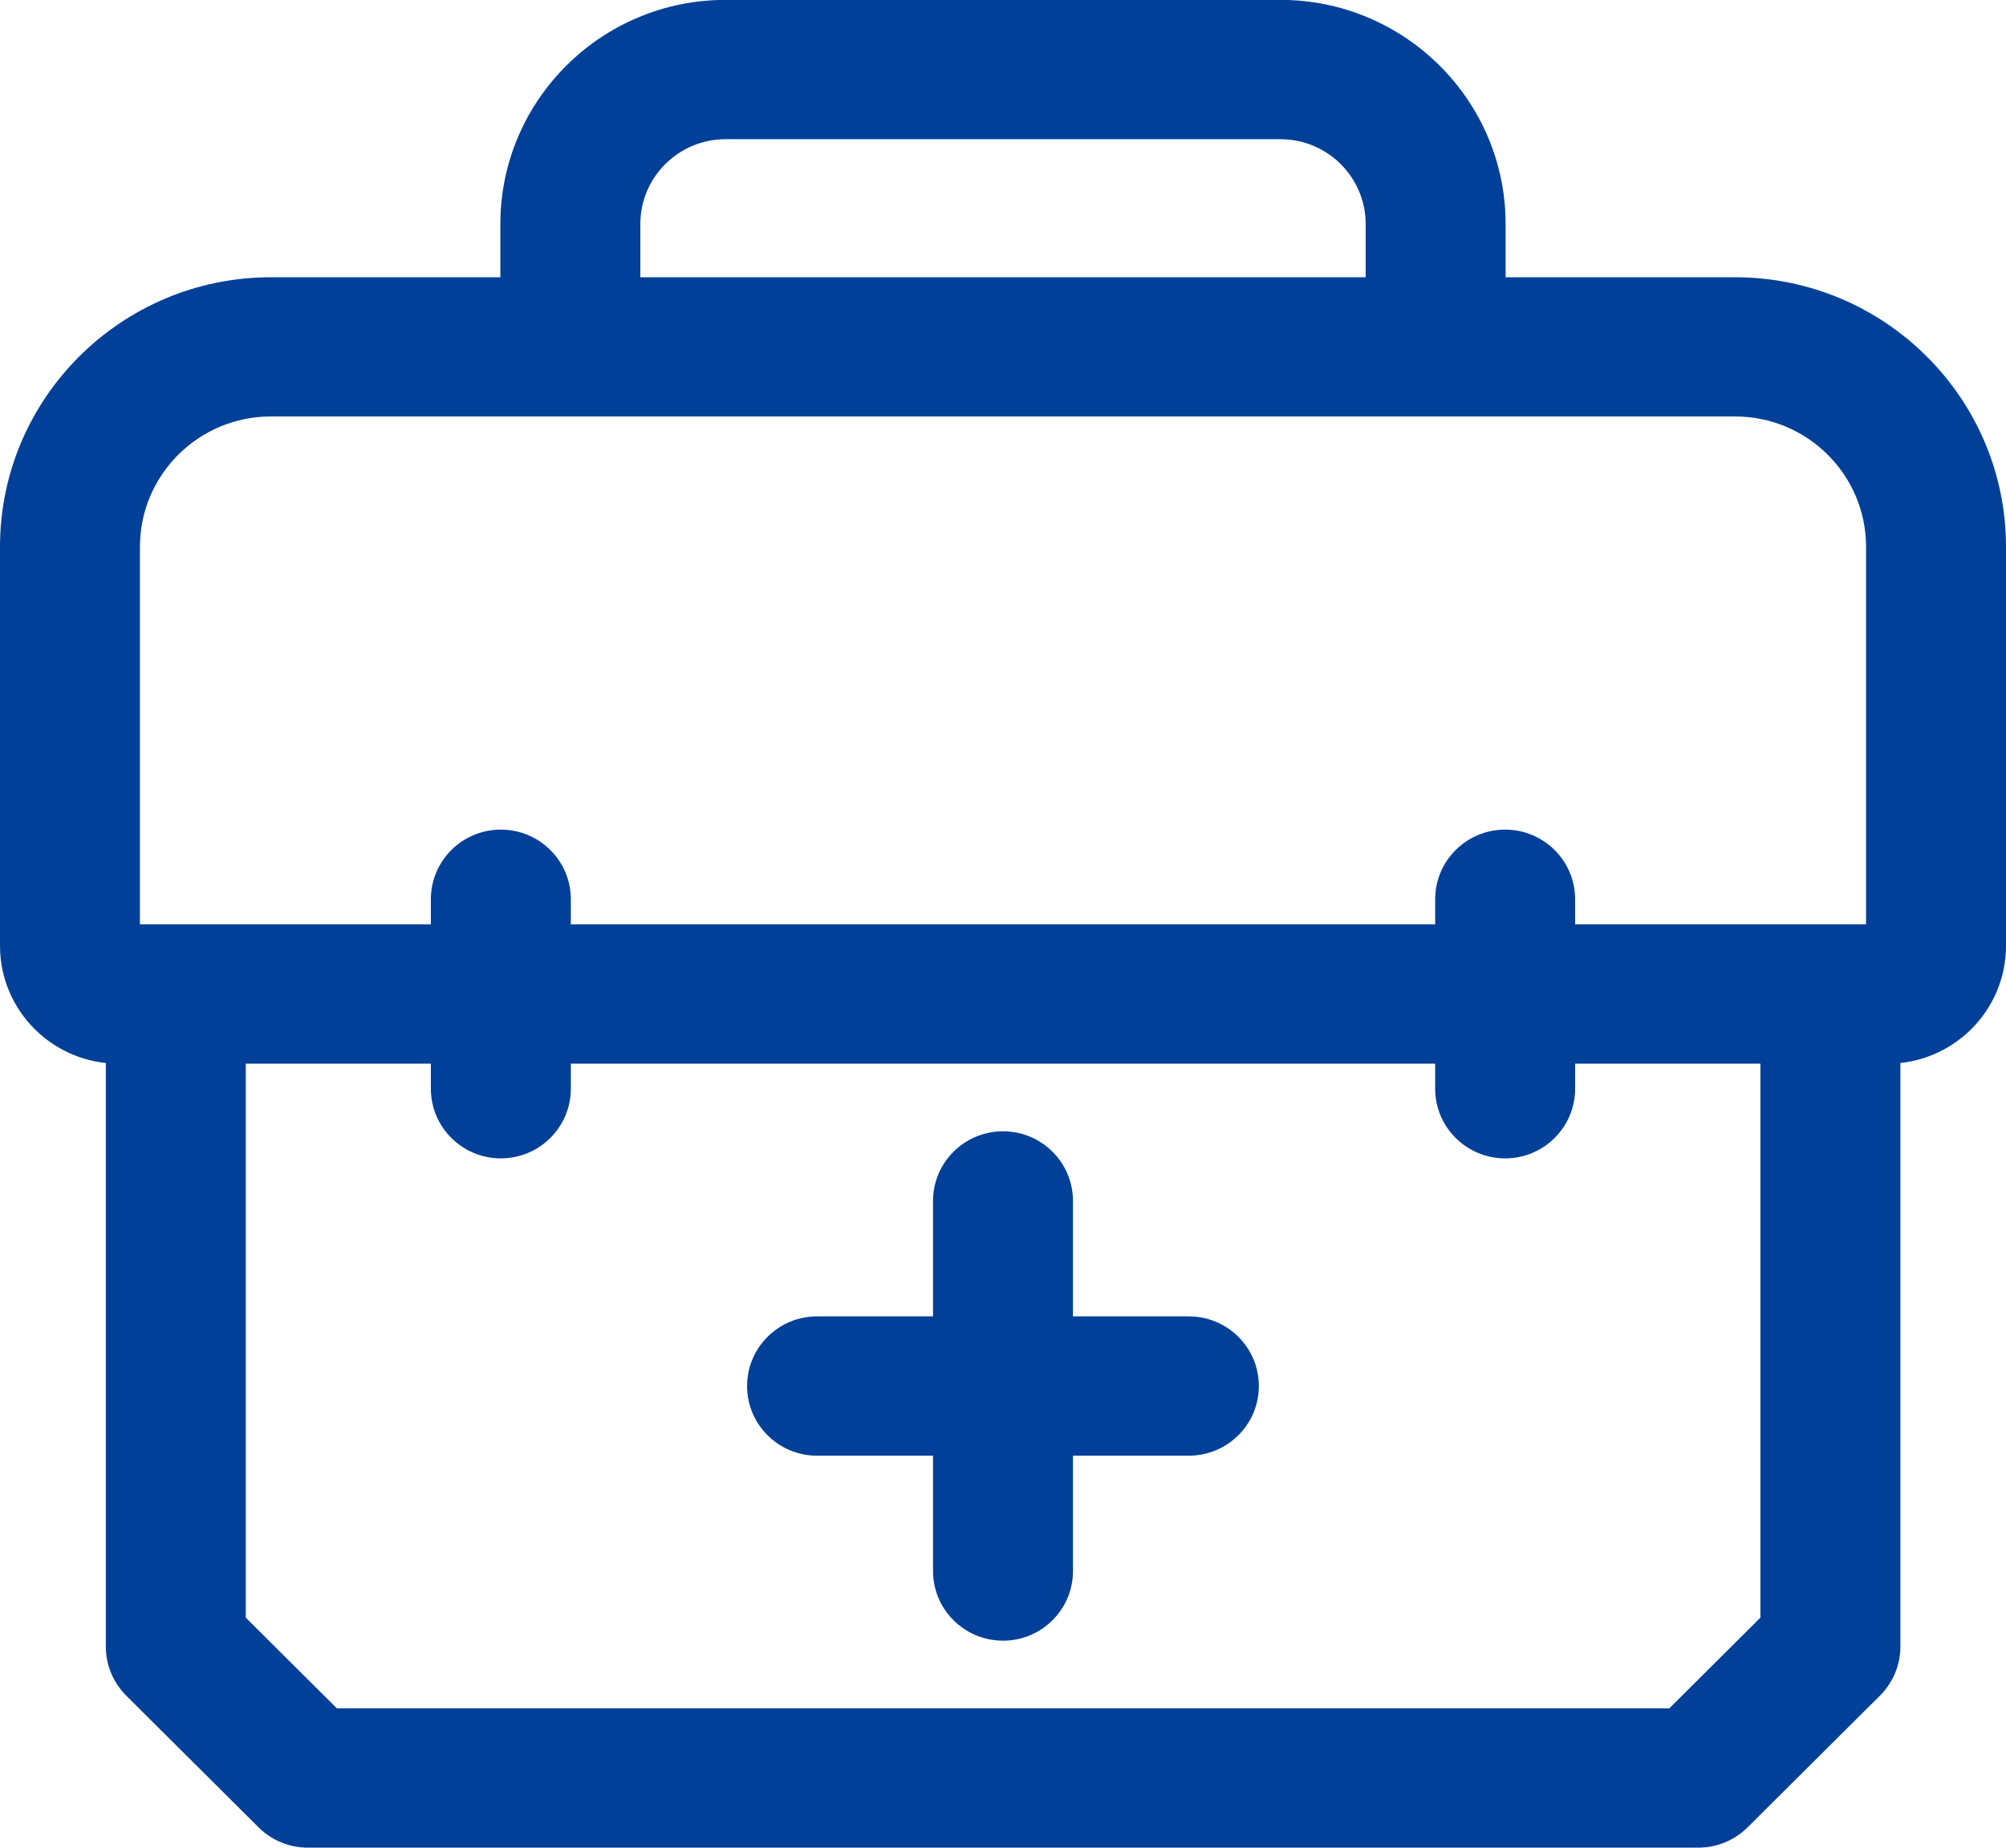
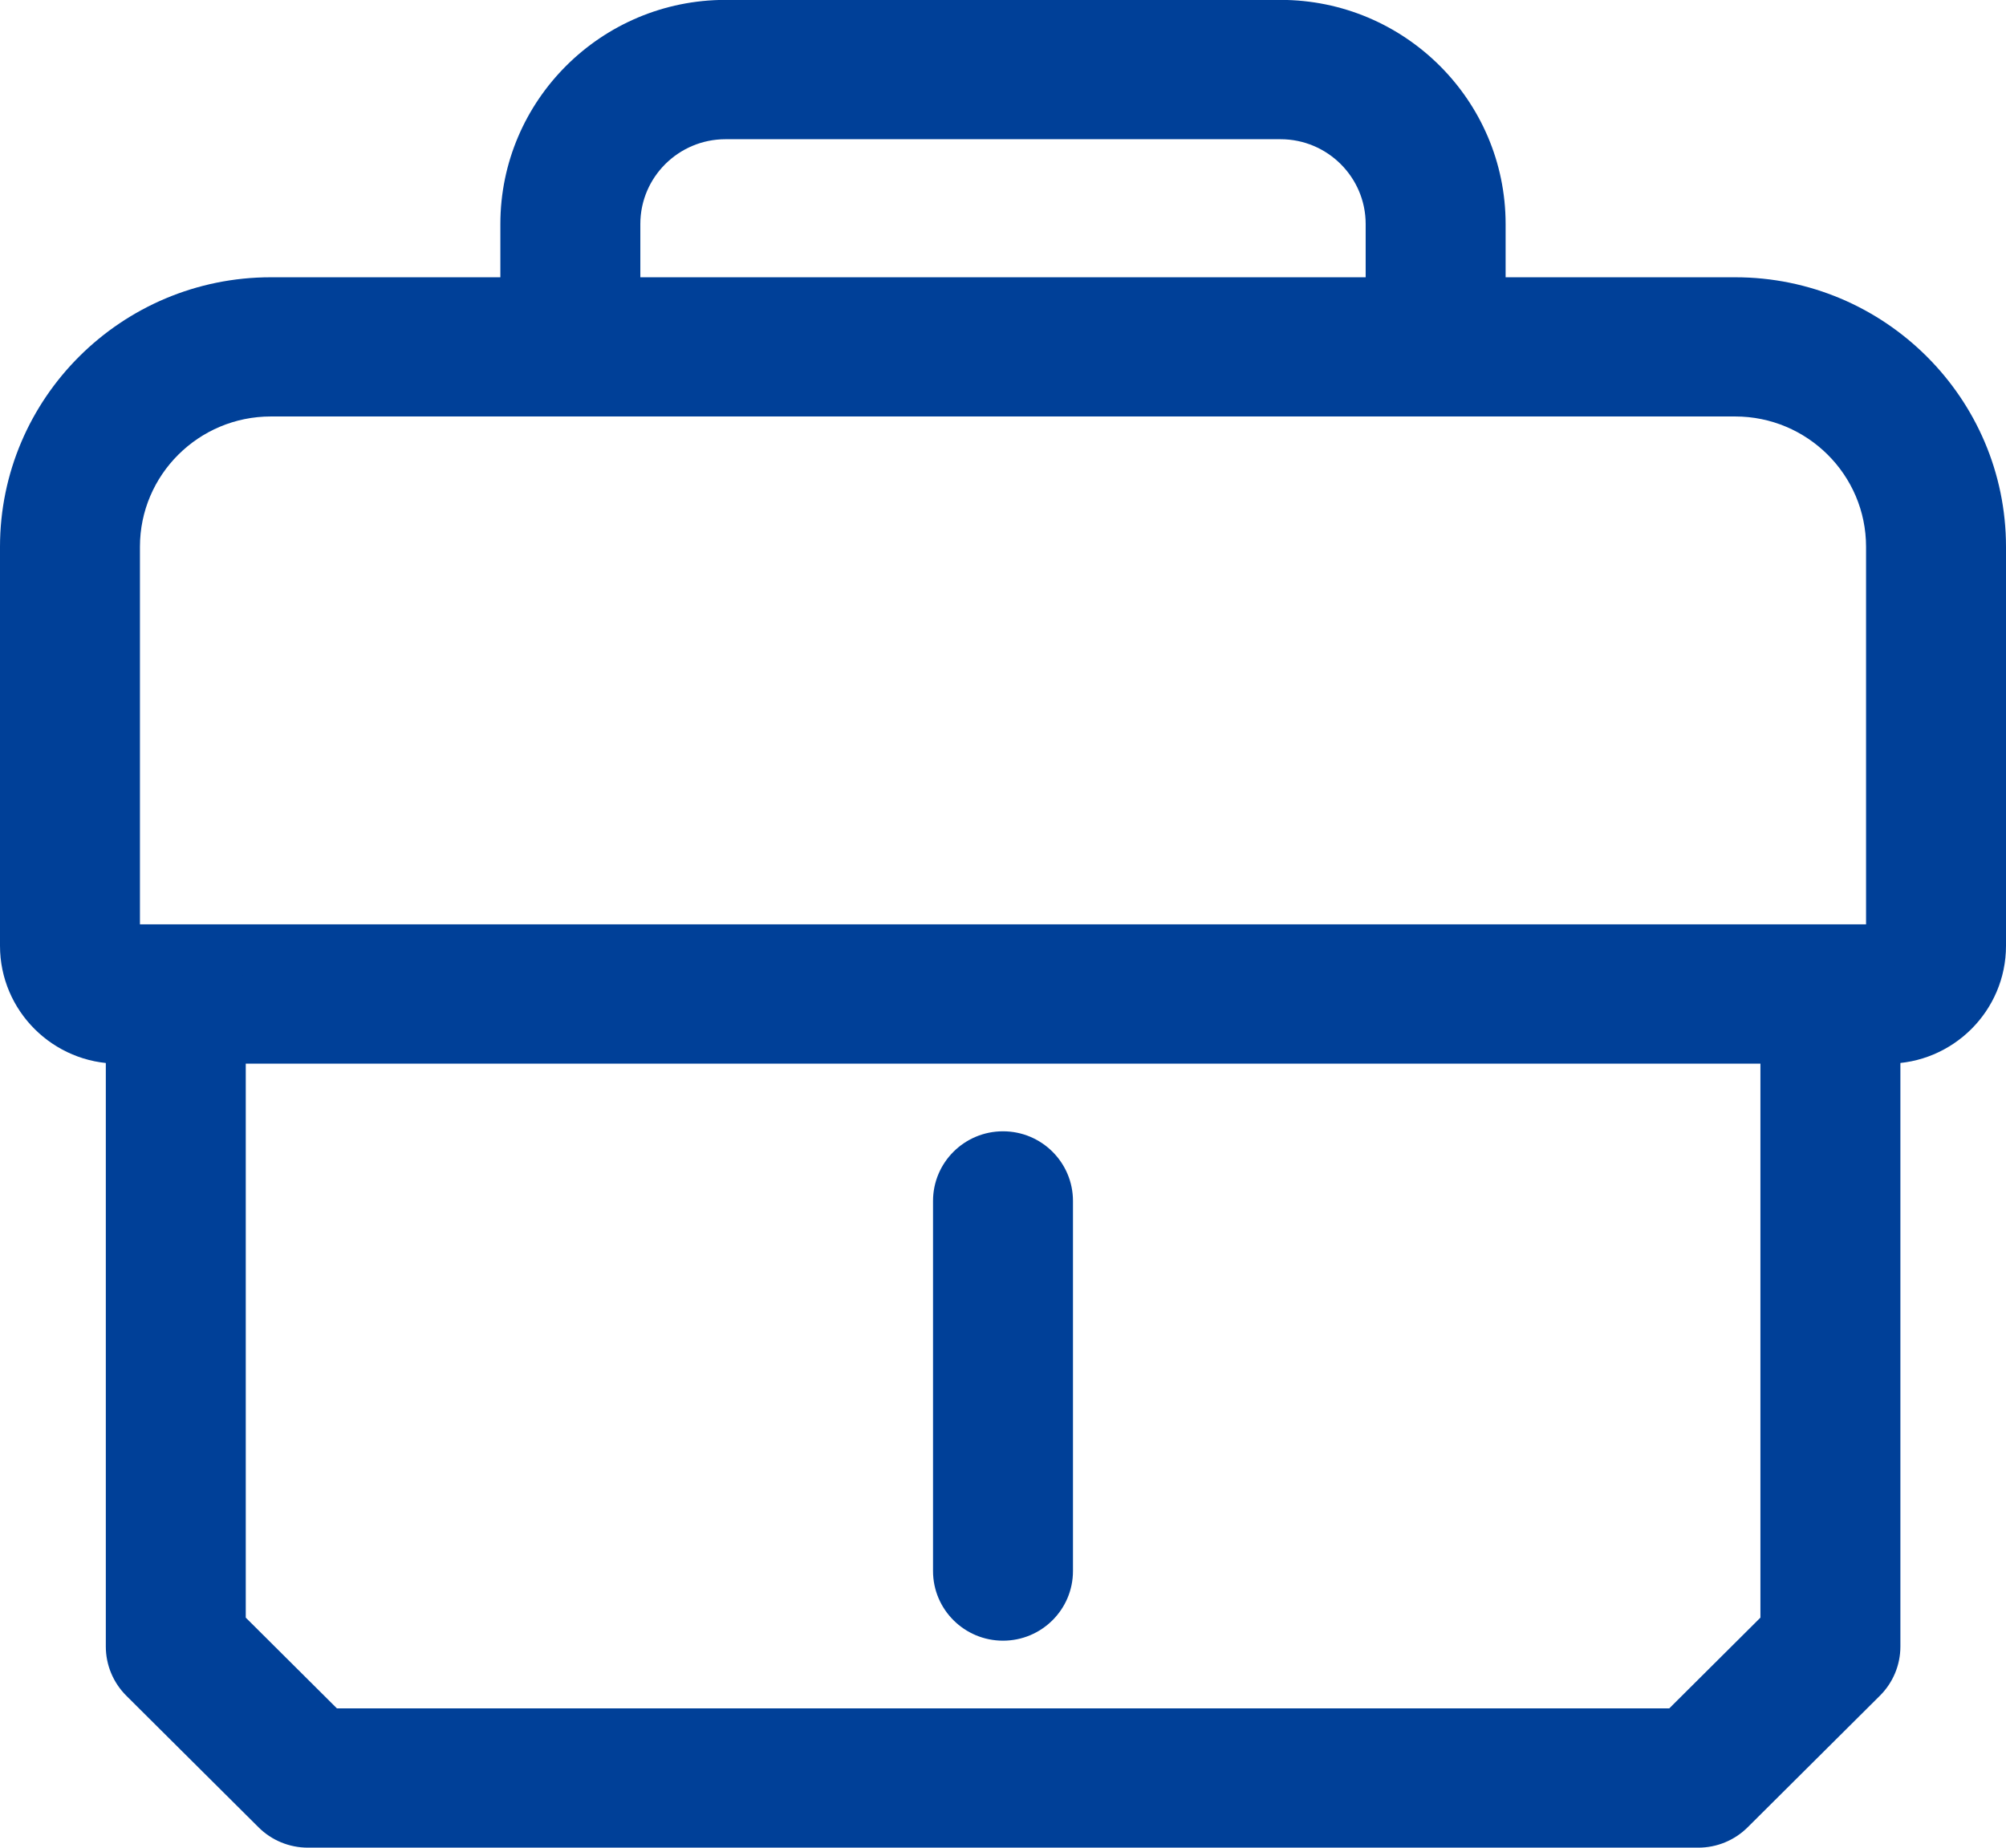
<svg xmlns="http://www.w3.org/2000/svg" width="76" height="70" viewBox="0 0 76 70" fill="none">
  <g clip-path="url(#clip0_450_3512)">
    <path d="M71.514 40.297H4.486C2.011 40.297 0 38.295 0 35.832V20.718C0 15.085 4.602 10.504 10.262 10.504H65.738C71.398 10.504 76 15.085 76 20.718V35.832C76 38.295 73.989 40.297 71.514 40.297ZM5.302 35.019H70.698V20.714C70.698 17.991 68.474 15.778 65.738 15.778H10.262C7.526 15.778 5.302 17.991 5.302 20.714V35.019Z" fill="#004098" />
    <path d="M64.335 69.998H11.665C10.962 69.998 10.287 69.721 9.792 69.224L4.786 64.243C4.288 63.746 4.009 63.078 4.009 62.378V37.658C4.009 36.202 5.196 35.02 6.66 35.02C8.123 35.02 9.311 36.202 9.311 37.658V61.284L12.764 64.721H63.243L66.696 61.284V37.658C66.696 36.202 67.884 35.02 69.347 35.02C70.811 35.02 71.999 36.202 71.999 37.658V62.378C71.999 63.078 71.719 63.75 71.221 64.243L66.215 69.224C65.717 69.721 65.045 69.998 64.342 69.998H64.335Z" fill="#004098" />
-     <path d="M18.975 43.885C17.512 43.885 16.324 42.702 16.324 41.246V34.068C16.324 32.612 17.512 31.43 18.975 31.43C20.439 31.43 21.627 32.612 21.627 34.068V41.246C21.627 42.702 20.439 43.885 18.975 43.885Z" fill="#004098" />
-     <path d="M57.025 43.885C55.561 43.885 54.373 42.702 54.373 41.246V34.068C54.373 32.612 55.561 31.43 57.025 31.43C58.488 31.43 59.676 32.612 59.676 34.068V41.246C59.676 42.702 58.488 43.885 57.025 43.885Z" fill="#004098" />
    <path d="M38 62.157C36.537 62.157 35.349 60.975 35.349 59.519V45.498C35.349 44.041 36.537 42.859 38 42.859C39.464 42.859 40.651 44.041 40.651 45.498V59.519C40.651 60.975 39.464 62.157 38 62.157Z" fill="#004098" />
-     <path d="M45.041 55.148H30.955C29.491 55.148 28.304 53.966 28.304 52.51C28.304 51.053 29.491 49.871 30.955 49.871H45.041C46.505 49.871 47.693 51.053 47.693 52.51C47.693 53.966 46.505 55.148 45.041 55.148Z" fill="#004098" />
    <path d="M54.391 15.776C52.928 15.776 51.74 14.594 51.74 13.137V8.486C51.74 6.716 50.294 5.274 48.513 5.274H27.487C25.709 5.274 24.26 6.713 24.26 8.486V13.137C24.26 14.594 23.072 15.776 21.609 15.776C20.145 15.776 18.957 14.594 18.957 13.137V8.486C18.957 3.806 22.782 -0.004 27.487 -0.004H48.513C53.214 -0.004 57.042 3.803 57.042 8.486V13.137C57.042 14.594 55.855 15.776 54.391 15.776Z" fill="#004098" />
  </g>
  <defs>
    <clipPath id="clip0_450_3512">
      <rect width="76" height="70" fill="white" />
    </clipPath>
  </defs>
</svg>